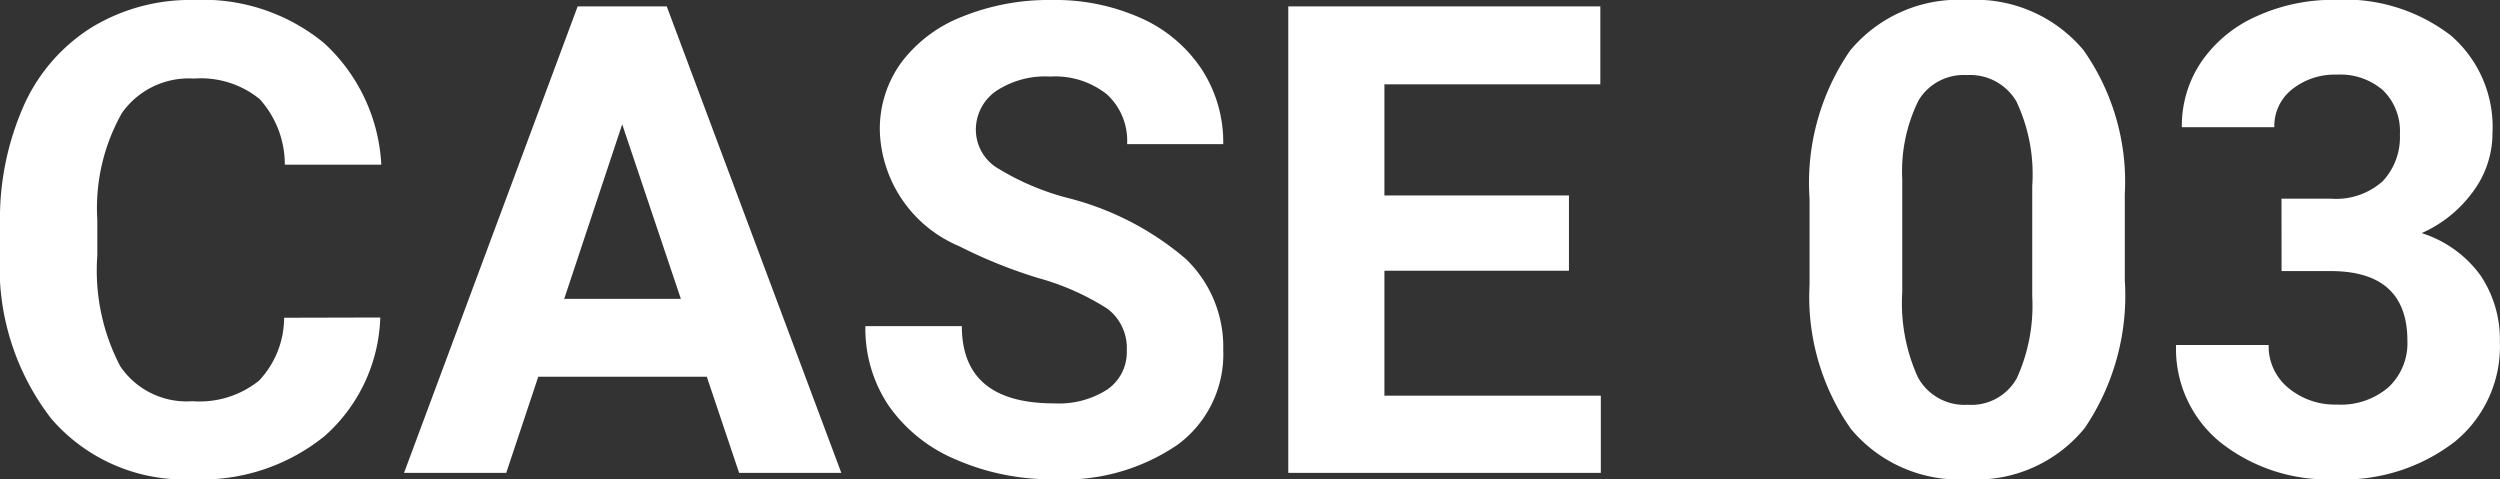
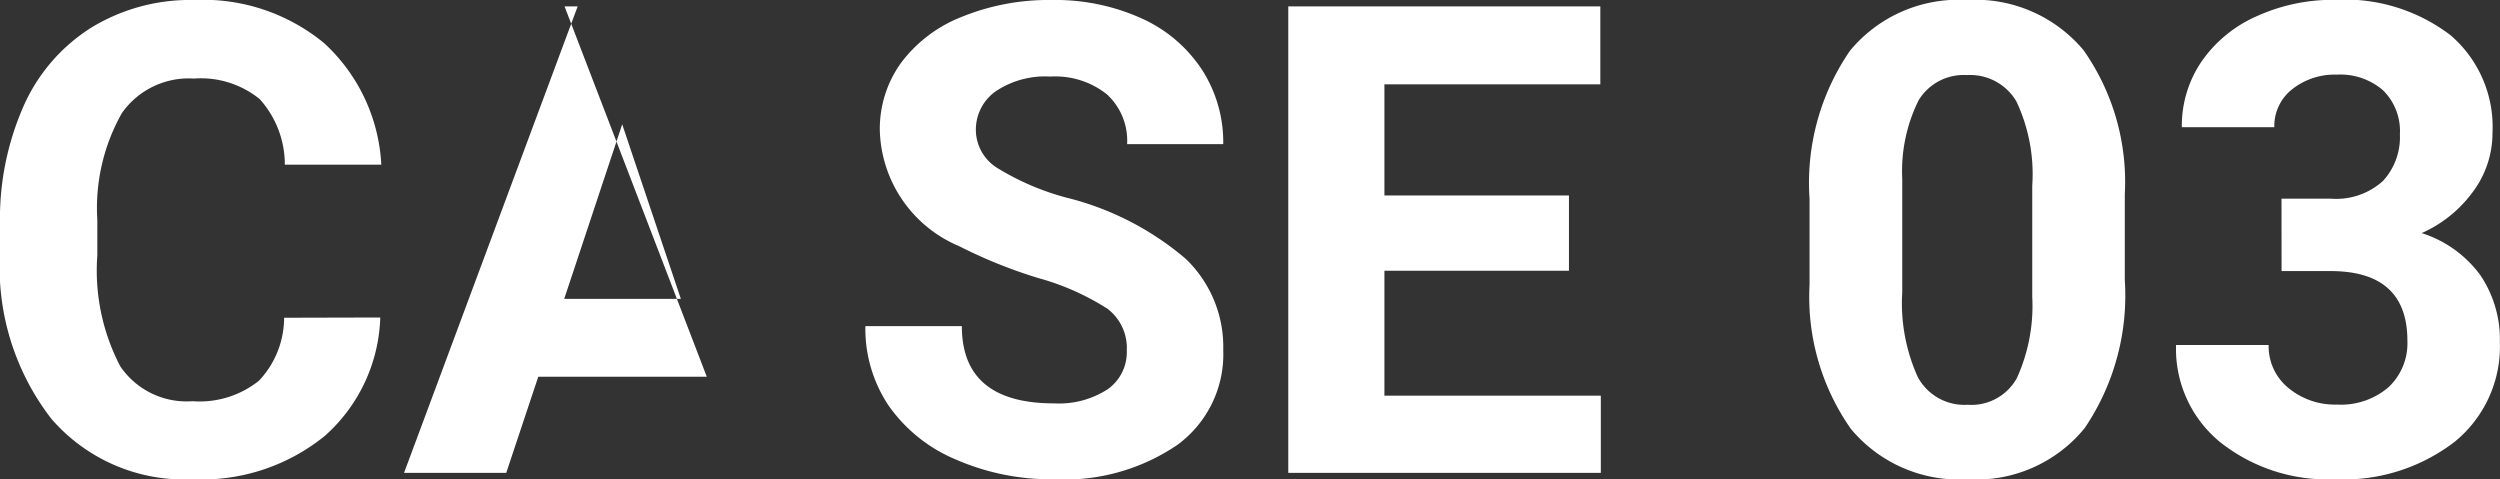
<svg xmlns="http://www.w3.org/2000/svg" width="60.961" height="11.688" viewBox="0 0 60.961 11.688">
  <rect x="0" y="0" width="60.961" height="11.688" fill="#333333" stroke="none" />
-   <path id="パス_392" data-name="パス 392" d="M-21.262-3.789A4.025,4.025,0,0,1-22.617-.9,4.76,4.76,0,0,1-25.84.156a4.28,4.28,0,0,1-3.441-1.473,6.038,6.038,0,0,1-1.254-4.043v-.7a6.819,6.819,0,0,1,.578-2.891A4.332,4.332,0,0,1-28.3-10.863a4.629,4.629,0,0,1,2.5-.668,4.637,4.637,0,0,1,3.172,1.055,4.326,4.326,0,0,1,1.391,2.961H-23.59a2.376,2.376,0,0,0-.613-1.6,2.271,2.271,0,0,0-1.605-.5,1.991,1.991,0,0,0-1.754.84,4.707,4.707,0,0,0-.6,2.605V-5.3a5.038,5.038,0,0,0,.559,2.7,1.954,1.954,0,0,0,1.762.852,2.314,2.314,0,0,0,1.621-.5,2.241,2.241,0,0,0,.613-1.535ZM-13.3-2.344H-17.41L-18.191,0h-2.492l4.234-11.375h2.172L-10.02,0h-2.492Zm-3.477-1.9h2.844L-15.363-8.5ZM-3.059-2.984A1.2,1.2,0,0,0-3.527-4a6.148,6.148,0,0,0-1.687-.75,11.963,11.963,0,0,1-1.93-.777,3.153,3.153,0,0,1-1.937-2.82A2.747,2.747,0,0,1-8.562-10,3.389,3.389,0,0,1-7.07-11.125a5.616,5.616,0,0,1,2.184-.406,5.112,5.112,0,0,1,2.172.441,3.458,3.458,0,0,1,1.48,1.246A3.261,3.261,0,0,1-.707-8.016H-3.051A1.534,1.534,0,0,0-3.543-9.23a2.023,2.023,0,0,0-1.383-.434A2.162,2.162,0,0,0-6.262-9.3a1.146,1.146,0,0,0-.477.957,1.1,1.1,0,0,0,.559.93,6.311,6.311,0,0,0,1.645.7A7.106,7.106,0,0,1-1.621-5.219,2.972,2.972,0,0,1-.707-3,2.737,2.737,0,0,1-1.824-.684a4.891,4.891,0,0,1-3.008.84,5.808,5.808,0,0,1-2.391-.48A3.783,3.783,0,0,1-8.867-1.641a3.371,3.371,0,0,1-.566-1.937h2.352q0,1.883,2.25,1.883a2.189,2.189,0,0,0,1.3-.34A1.106,1.106,0,0,0-3.059-2.984ZM7.723-4.93h-4.5v3.047H8.5V0H.879V-11.375H8.488v1.9H3.223v2.711h4.5ZM21.277-4.7A5.763,5.763,0,0,1,20.3-1.094,3.409,3.409,0,0,1,17.441.156,3.433,3.433,0,0,1,14.6-1.07,5.594,5.594,0,0,1,13.59-4.586V-6.68a5.687,5.687,0,0,1,.988-3.617,3.434,3.434,0,0,1,2.848-1.234,3.437,3.437,0,0,1,2.844,1.223A5.576,5.576,0,0,1,21.277-6.8ZM19.02-7a4.158,4.158,0,0,0-.387-2.059A1.307,1.307,0,0,0,17.426-9.7a1.284,1.284,0,0,0-1.176.613,3.891,3.891,0,0,0-.4,1.918v2.766a4.365,4.365,0,0,0,.379,2.066,1.29,1.29,0,0,0,1.215.676,1.268,1.268,0,0,0,1.2-.648A4.26,4.26,0,0,0,19.02-4.3Zm6.078.313h1.2a1.7,1.7,0,0,0,1.273-.43,1.574,1.574,0,0,0,.414-1.141,1.392,1.392,0,0,0-.41-1.07,1.59,1.59,0,0,0-1.129-.383,1.666,1.666,0,0,0-1.086.355,1.137,1.137,0,0,0-.437.926H22.668a2.777,2.777,0,0,1,.48-1.6,3.2,3.2,0,0,1,1.344-1.105,4.485,4.485,0,0,1,1.9-.4,4.253,4.253,0,0,1,2.828.863,2.945,2.945,0,0,1,1.023,2.379,2.394,2.394,0,0,1-.477,1.438,3.1,3.1,0,0,1-1.25,1.008,2.826,2.826,0,0,1,1.434,1.031,2.8,2.8,0,0,1,.473,1.625A2.994,2.994,0,0,1,29.32-.758a4.445,4.445,0,0,1-2.926.914,4.214,4.214,0,0,1-2.785-.9,2.934,2.934,0,0,1-1.082-2.375h2.258a1.308,1.308,0,0,0,.48,1.047,1.771,1.771,0,0,0,1.184.406,1.779,1.779,0,0,0,1.262-.426,1.47,1.47,0,0,0,.457-1.129q0-1.7-1.875-1.7H25.1Z" transform="translate(30.535 11.531)" fill="#fff" />
+   <path id="パス_392" data-name="パス 392" d="M-21.262-3.789A4.025,4.025,0,0,1-22.617-.9,4.76,4.76,0,0,1-25.84.156a4.28,4.28,0,0,1-3.441-1.473,6.038,6.038,0,0,1-1.254-4.043v-.7a6.819,6.819,0,0,1,.578-2.891A4.332,4.332,0,0,1-28.3-10.863a4.629,4.629,0,0,1,2.5-.668,4.637,4.637,0,0,1,3.172,1.055,4.326,4.326,0,0,1,1.391,2.961H-23.59a2.376,2.376,0,0,0-.613-1.6,2.271,2.271,0,0,0-1.605-.5,1.991,1.991,0,0,0-1.754.84,4.707,4.707,0,0,0-.6,2.605V-5.3a5.038,5.038,0,0,0,.559,2.7,1.954,1.954,0,0,0,1.762.852,2.314,2.314,0,0,0,1.621-.5,2.241,2.241,0,0,0,.613-1.535ZM-13.3-2.344H-17.41L-18.191,0h-2.492l4.234-11.375h2.172h-2.492Zm-3.477-1.9h2.844L-15.363-8.5ZM-3.059-2.984A1.2,1.2,0,0,0-3.527-4a6.148,6.148,0,0,0-1.687-.75,11.963,11.963,0,0,1-1.93-.777,3.153,3.153,0,0,1-1.937-2.82A2.747,2.747,0,0,1-8.562-10,3.389,3.389,0,0,1-7.07-11.125a5.616,5.616,0,0,1,2.184-.406,5.112,5.112,0,0,1,2.172.441,3.458,3.458,0,0,1,1.48,1.246A3.261,3.261,0,0,1-.707-8.016H-3.051A1.534,1.534,0,0,0-3.543-9.23a2.023,2.023,0,0,0-1.383-.434A2.162,2.162,0,0,0-6.262-9.3a1.146,1.146,0,0,0-.477.957,1.1,1.1,0,0,0,.559.93,6.311,6.311,0,0,0,1.645.7A7.106,7.106,0,0,1-1.621-5.219,2.972,2.972,0,0,1-.707-3,2.737,2.737,0,0,1-1.824-.684a4.891,4.891,0,0,1-3.008.84,5.808,5.808,0,0,1-2.391-.48A3.783,3.783,0,0,1-8.867-1.641a3.371,3.371,0,0,1-.566-1.937h2.352q0,1.883,2.25,1.883a2.189,2.189,0,0,0,1.3-.34A1.106,1.106,0,0,0-3.059-2.984ZM7.723-4.93h-4.5v3.047H8.5V0H.879V-11.375H8.488v1.9H3.223v2.711h4.5ZM21.277-4.7A5.763,5.763,0,0,1,20.3-1.094,3.409,3.409,0,0,1,17.441.156,3.433,3.433,0,0,1,14.6-1.07,5.594,5.594,0,0,1,13.59-4.586V-6.68a5.687,5.687,0,0,1,.988-3.617,3.434,3.434,0,0,1,2.848-1.234,3.437,3.437,0,0,1,2.844,1.223A5.576,5.576,0,0,1,21.277-6.8ZM19.02-7a4.158,4.158,0,0,0-.387-2.059A1.307,1.307,0,0,0,17.426-9.7a1.284,1.284,0,0,0-1.176.613,3.891,3.891,0,0,0-.4,1.918v2.766a4.365,4.365,0,0,0,.379,2.066,1.29,1.29,0,0,0,1.215.676,1.268,1.268,0,0,0,1.2-.648A4.26,4.26,0,0,0,19.02-4.3Zm6.078.313h1.2a1.7,1.7,0,0,0,1.273-.43,1.574,1.574,0,0,0,.414-1.141,1.392,1.392,0,0,0-.41-1.07,1.59,1.59,0,0,0-1.129-.383,1.666,1.666,0,0,0-1.086.355,1.137,1.137,0,0,0-.437.926H22.668a2.777,2.777,0,0,1,.48-1.6,3.2,3.2,0,0,1,1.344-1.105,4.485,4.485,0,0,1,1.9-.4,4.253,4.253,0,0,1,2.828.863,2.945,2.945,0,0,1,1.023,2.379,2.394,2.394,0,0,1-.477,1.438,3.1,3.1,0,0,1-1.25,1.008,2.826,2.826,0,0,1,1.434,1.031,2.8,2.8,0,0,1,.473,1.625A2.994,2.994,0,0,1,29.32-.758a4.445,4.445,0,0,1-2.926.914,4.214,4.214,0,0,1-2.785-.9,2.934,2.934,0,0,1-1.082-2.375h2.258a1.308,1.308,0,0,0,.48,1.047,1.771,1.771,0,0,0,1.184.406,1.779,1.779,0,0,0,1.262-.426,1.47,1.47,0,0,0,.457-1.129q0-1.7-1.875-1.7H25.1Z" transform="translate(30.535 11.531)" fill="#fff" />
</svg>